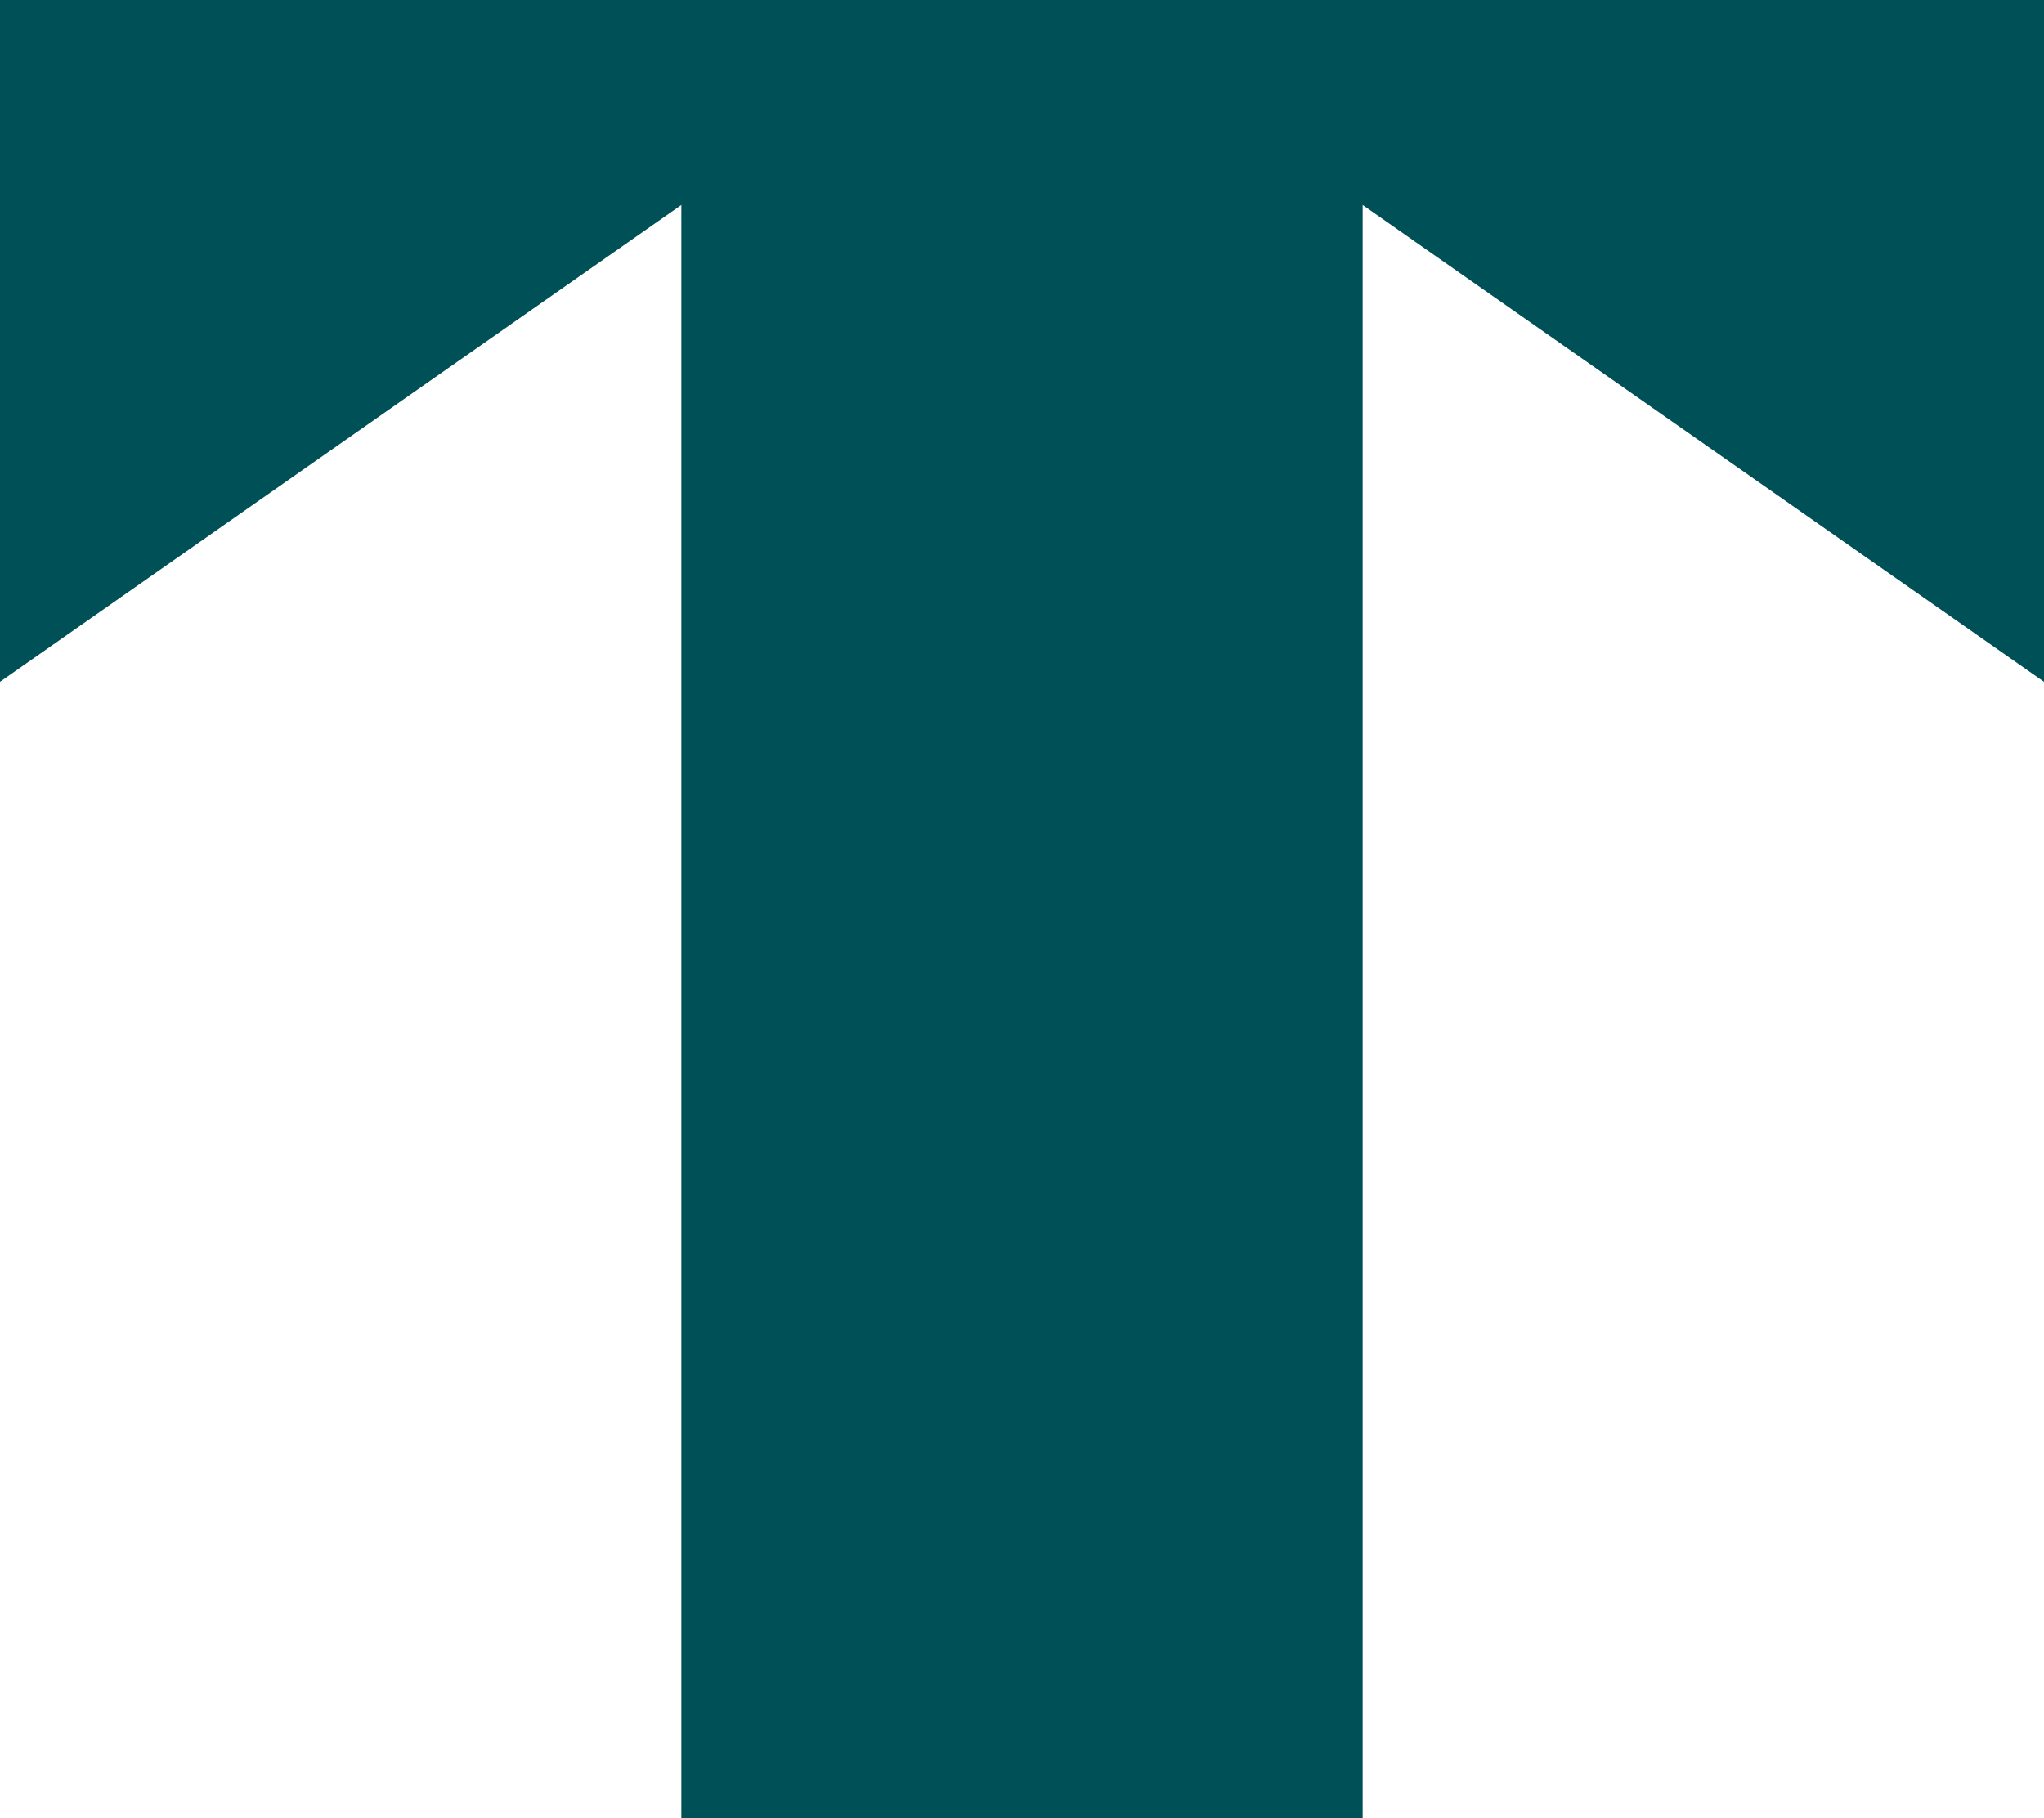
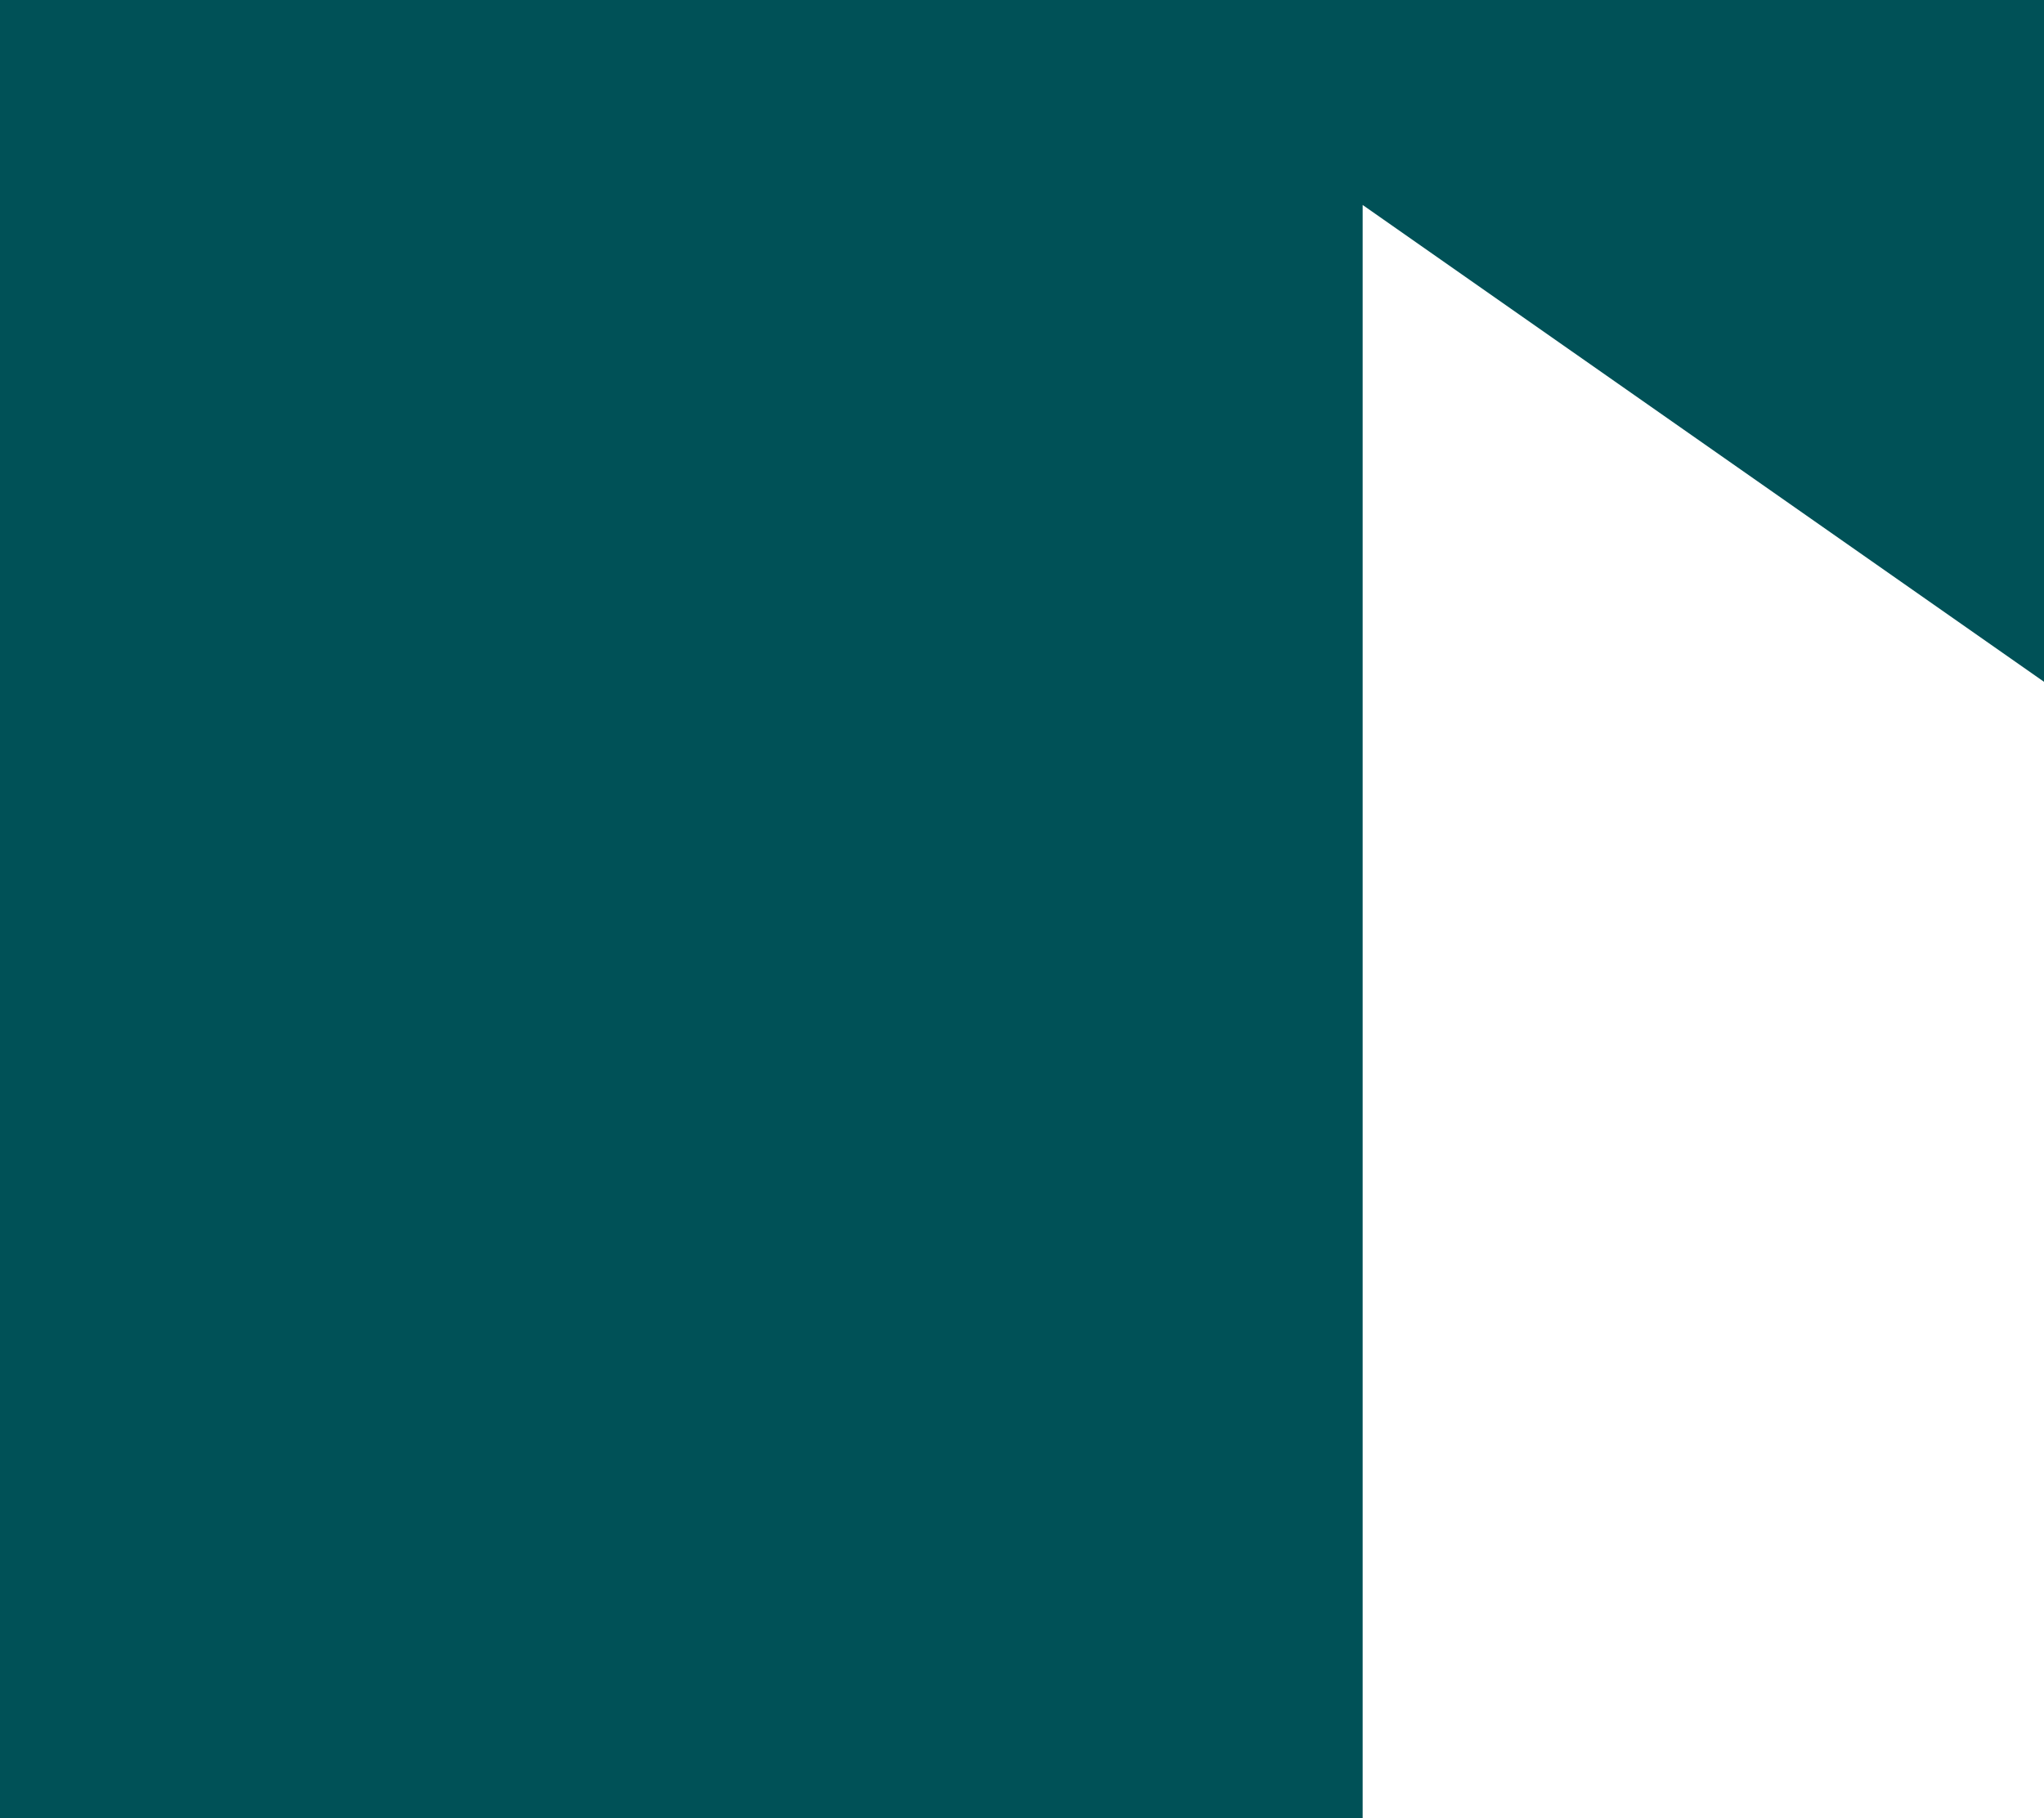
<svg xmlns="http://www.w3.org/2000/svg" width="290" height="258" viewBox="0 0 290 258" fill="none">
-   <path d="M290 -1.66686e-06H0V96.749L96.667 29.086V258H193.333V29.086L290 96.749V-1.66686e-06Z" fill="#005157" />
+   <path d="M290 -1.66686e-06H0V96.749V258H193.333V29.086L290 96.749V-1.66686e-06Z" fill="#005157" />
</svg>